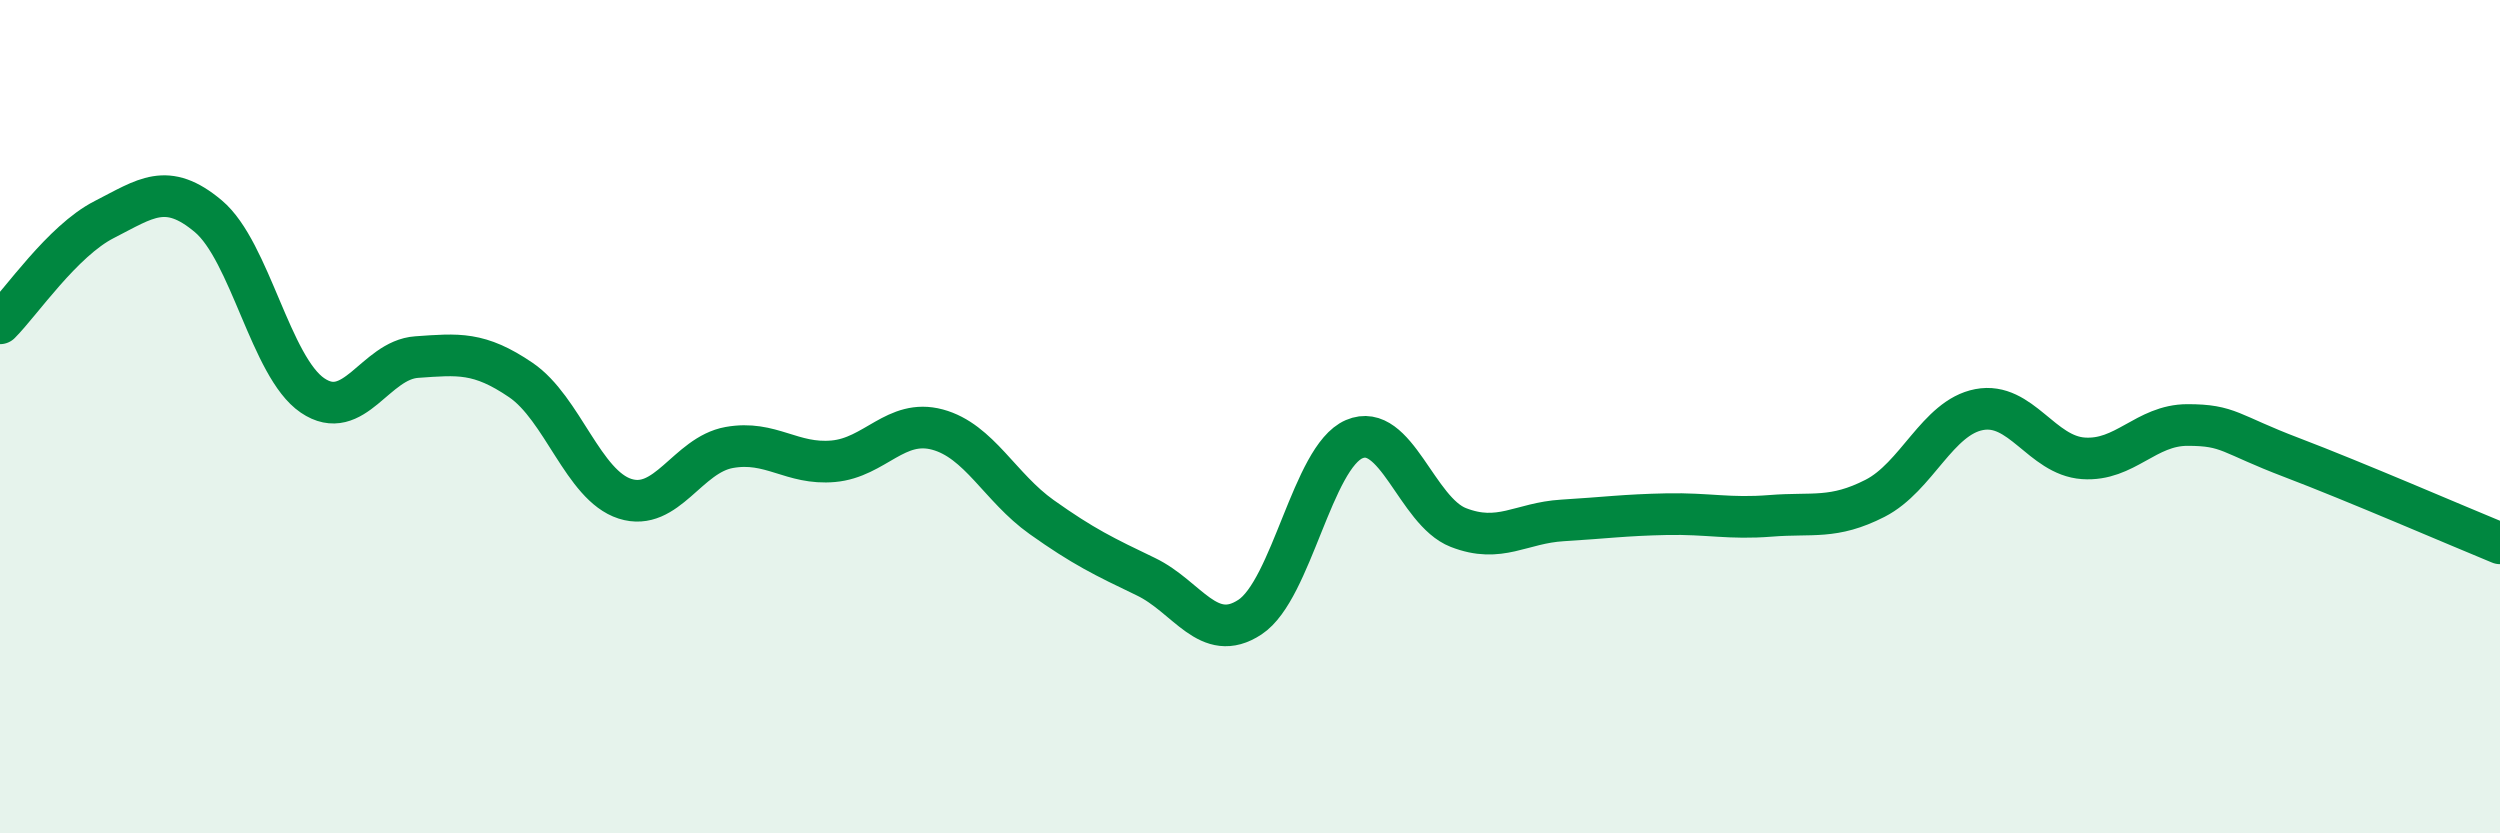
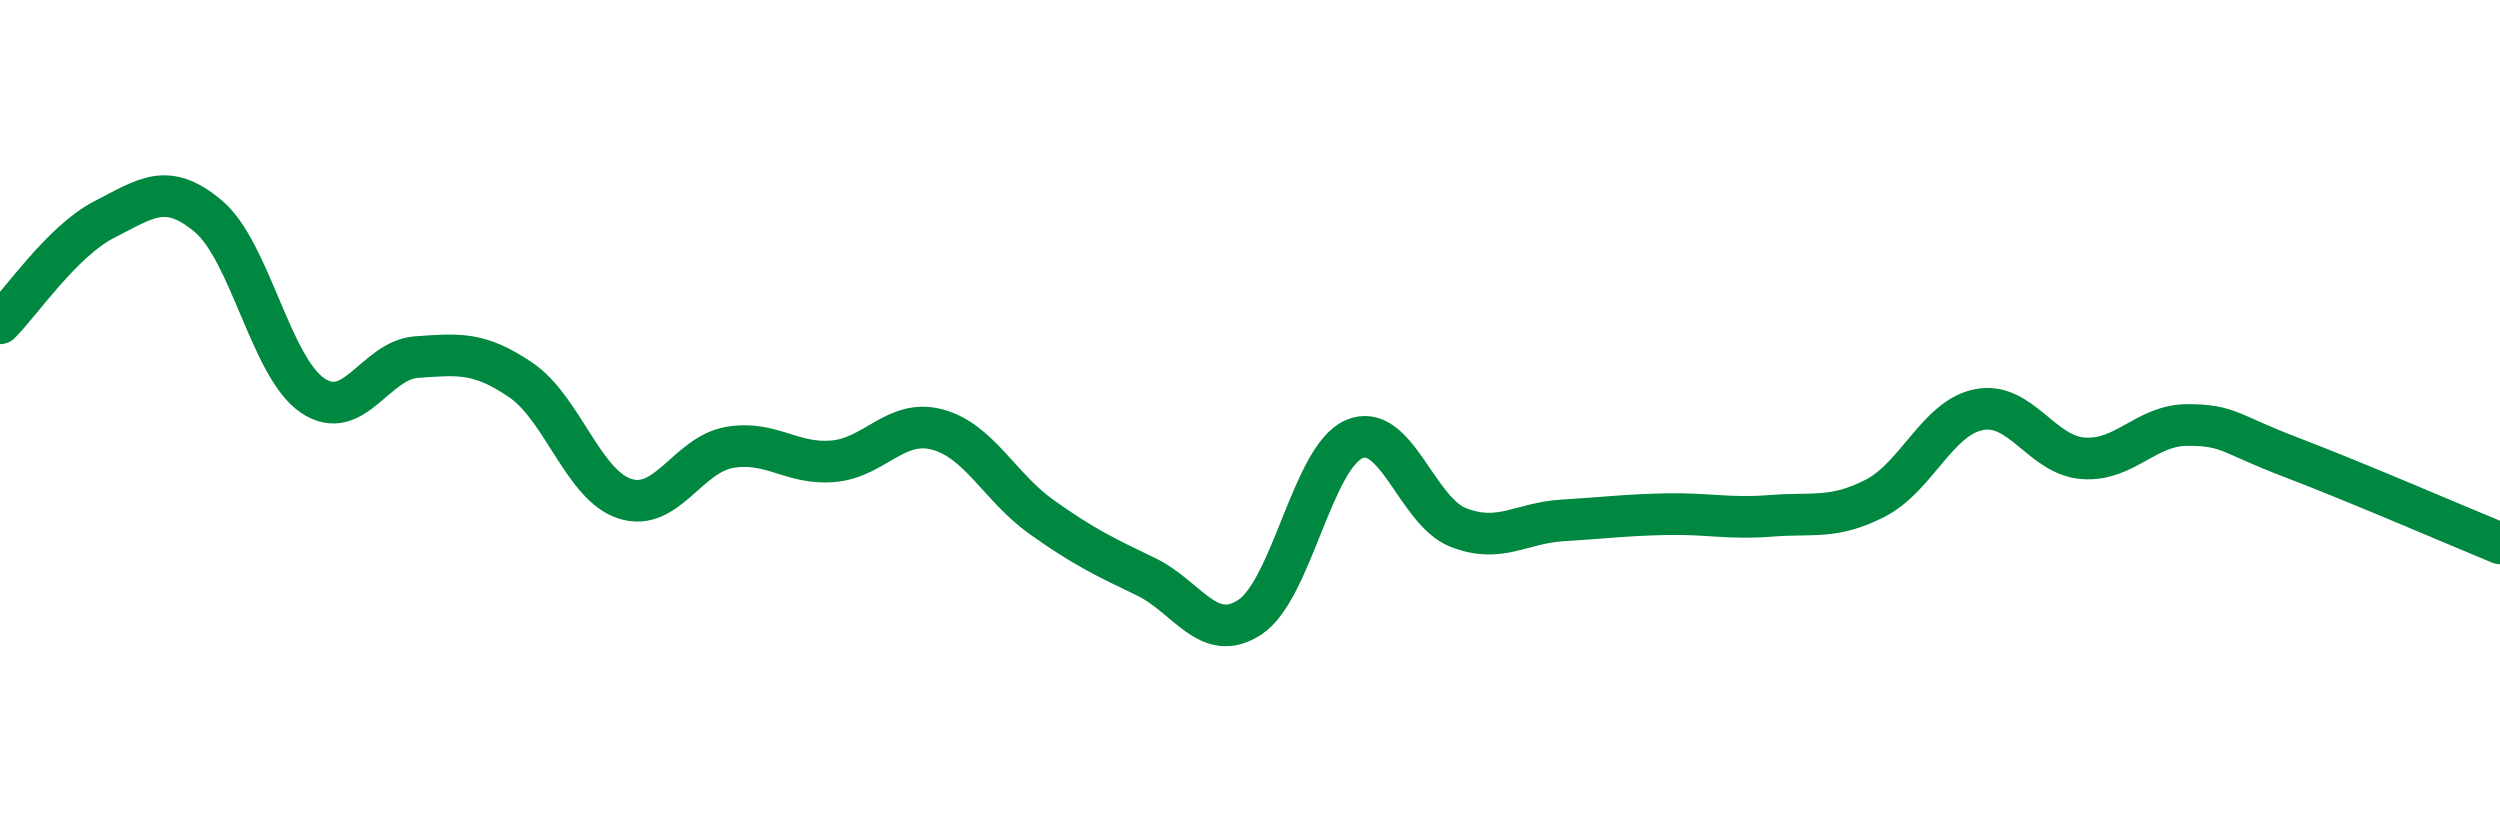
<svg xmlns="http://www.w3.org/2000/svg" width="60" height="20" viewBox="0 0 60 20">
-   <path d="M 0,7.76 C 0.5,7.26 1.5,5.78 2.5,5.27 C 3.5,4.76 4,4.35 5,5.19 C 6,6.03 6.5,8.81 7.5,9.49 C 8.5,10.17 9,8.64 10,8.57 C 11,8.5 11.5,8.44 12.5,9.12 C 13.5,9.8 14,11.65 15,11.97 C 16,12.29 16.5,10.92 17.5,10.74 C 18.5,10.56 19,11.16 20,11.07 C 21,10.98 21.5,10.04 22.5,10.31 C 23.5,10.58 24,11.7 25,12.41 C 26,13.12 26.5,13.36 27.5,13.84 C 28.5,14.32 29,15.47 30,14.81 C 31,14.15 31.5,10.97 32.5,10.54 C 33.5,10.11 34,12.27 35,12.66 C 36,13.05 36.5,12.55 37.5,12.49 C 38.5,12.43 39,12.36 40,12.34 C 41,12.32 41.5,12.46 42.5,12.38 C 43.5,12.3 44,12.47 45,11.96 C 46,11.45 46.5,10.02 47.5,9.83 C 48.5,9.64 49,10.93 50,11 C 51,11.07 51.5,10.2 52.5,10.2 C 53.5,10.2 53.5,10.41 55,10.98 C 56.5,11.55 59,12.63 60,13.04L60 20L0 20Z" fill="#008740" opacity="0.1" stroke-linecap="round" stroke-linejoin="round" />
  <path d="M 0,7.76 C 0.5,7.26 1.5,5.78 2.5,5.27 C 3.5,4.76 4,4.35 5,5.19 C 6,6.03 6.5,8.81 7.5,9.49 C 8.5,10.17 9,8.64 10,8.57 C 11,8.5 11.5,8.44 12.5,9.12 C 13.5,9.8 14,11.65 15,11.97 C 16,12.29 16.5,10.92 17.5,10.74 C 18.5,10.56 19,11.16 20,11.07 C 21,10.98 21.5,10.04 22.5,10.31 C 23.5,10.58 24,11.7 25,12.41 C 26,13.12 26.5,13.36 27.5,13.84 C 28.5,14.32 29,15.47 30,14.81 C 31,14.15 31.5,10.97 32.5,10.54 C 33.5,10.11 34,12.27 35,12.66 C 36,13.05 36.5,12.55 37.5,12.49 C 38.5,12.43 39,12.36 40,12.34 C 41,12.32 41.5,12.46 42.5,12.38 C 43.5,12.3 44,12.47 45,11.96 C 46,11.45 46.5,10.02 47.5,9.83 C 48.5,9.64 49,10.93 50,11 C 51,11.07 51.5,10.2 52.5,10.2 C 53.5,10.2 53.5,10.41 55,10.98 C 56.5,11.55 59,12.63 60,13.04" stroke="#008740" stroke-width="1" fill="none" stroke-linecap="round" stroke-linejoin="round" />
</svg>